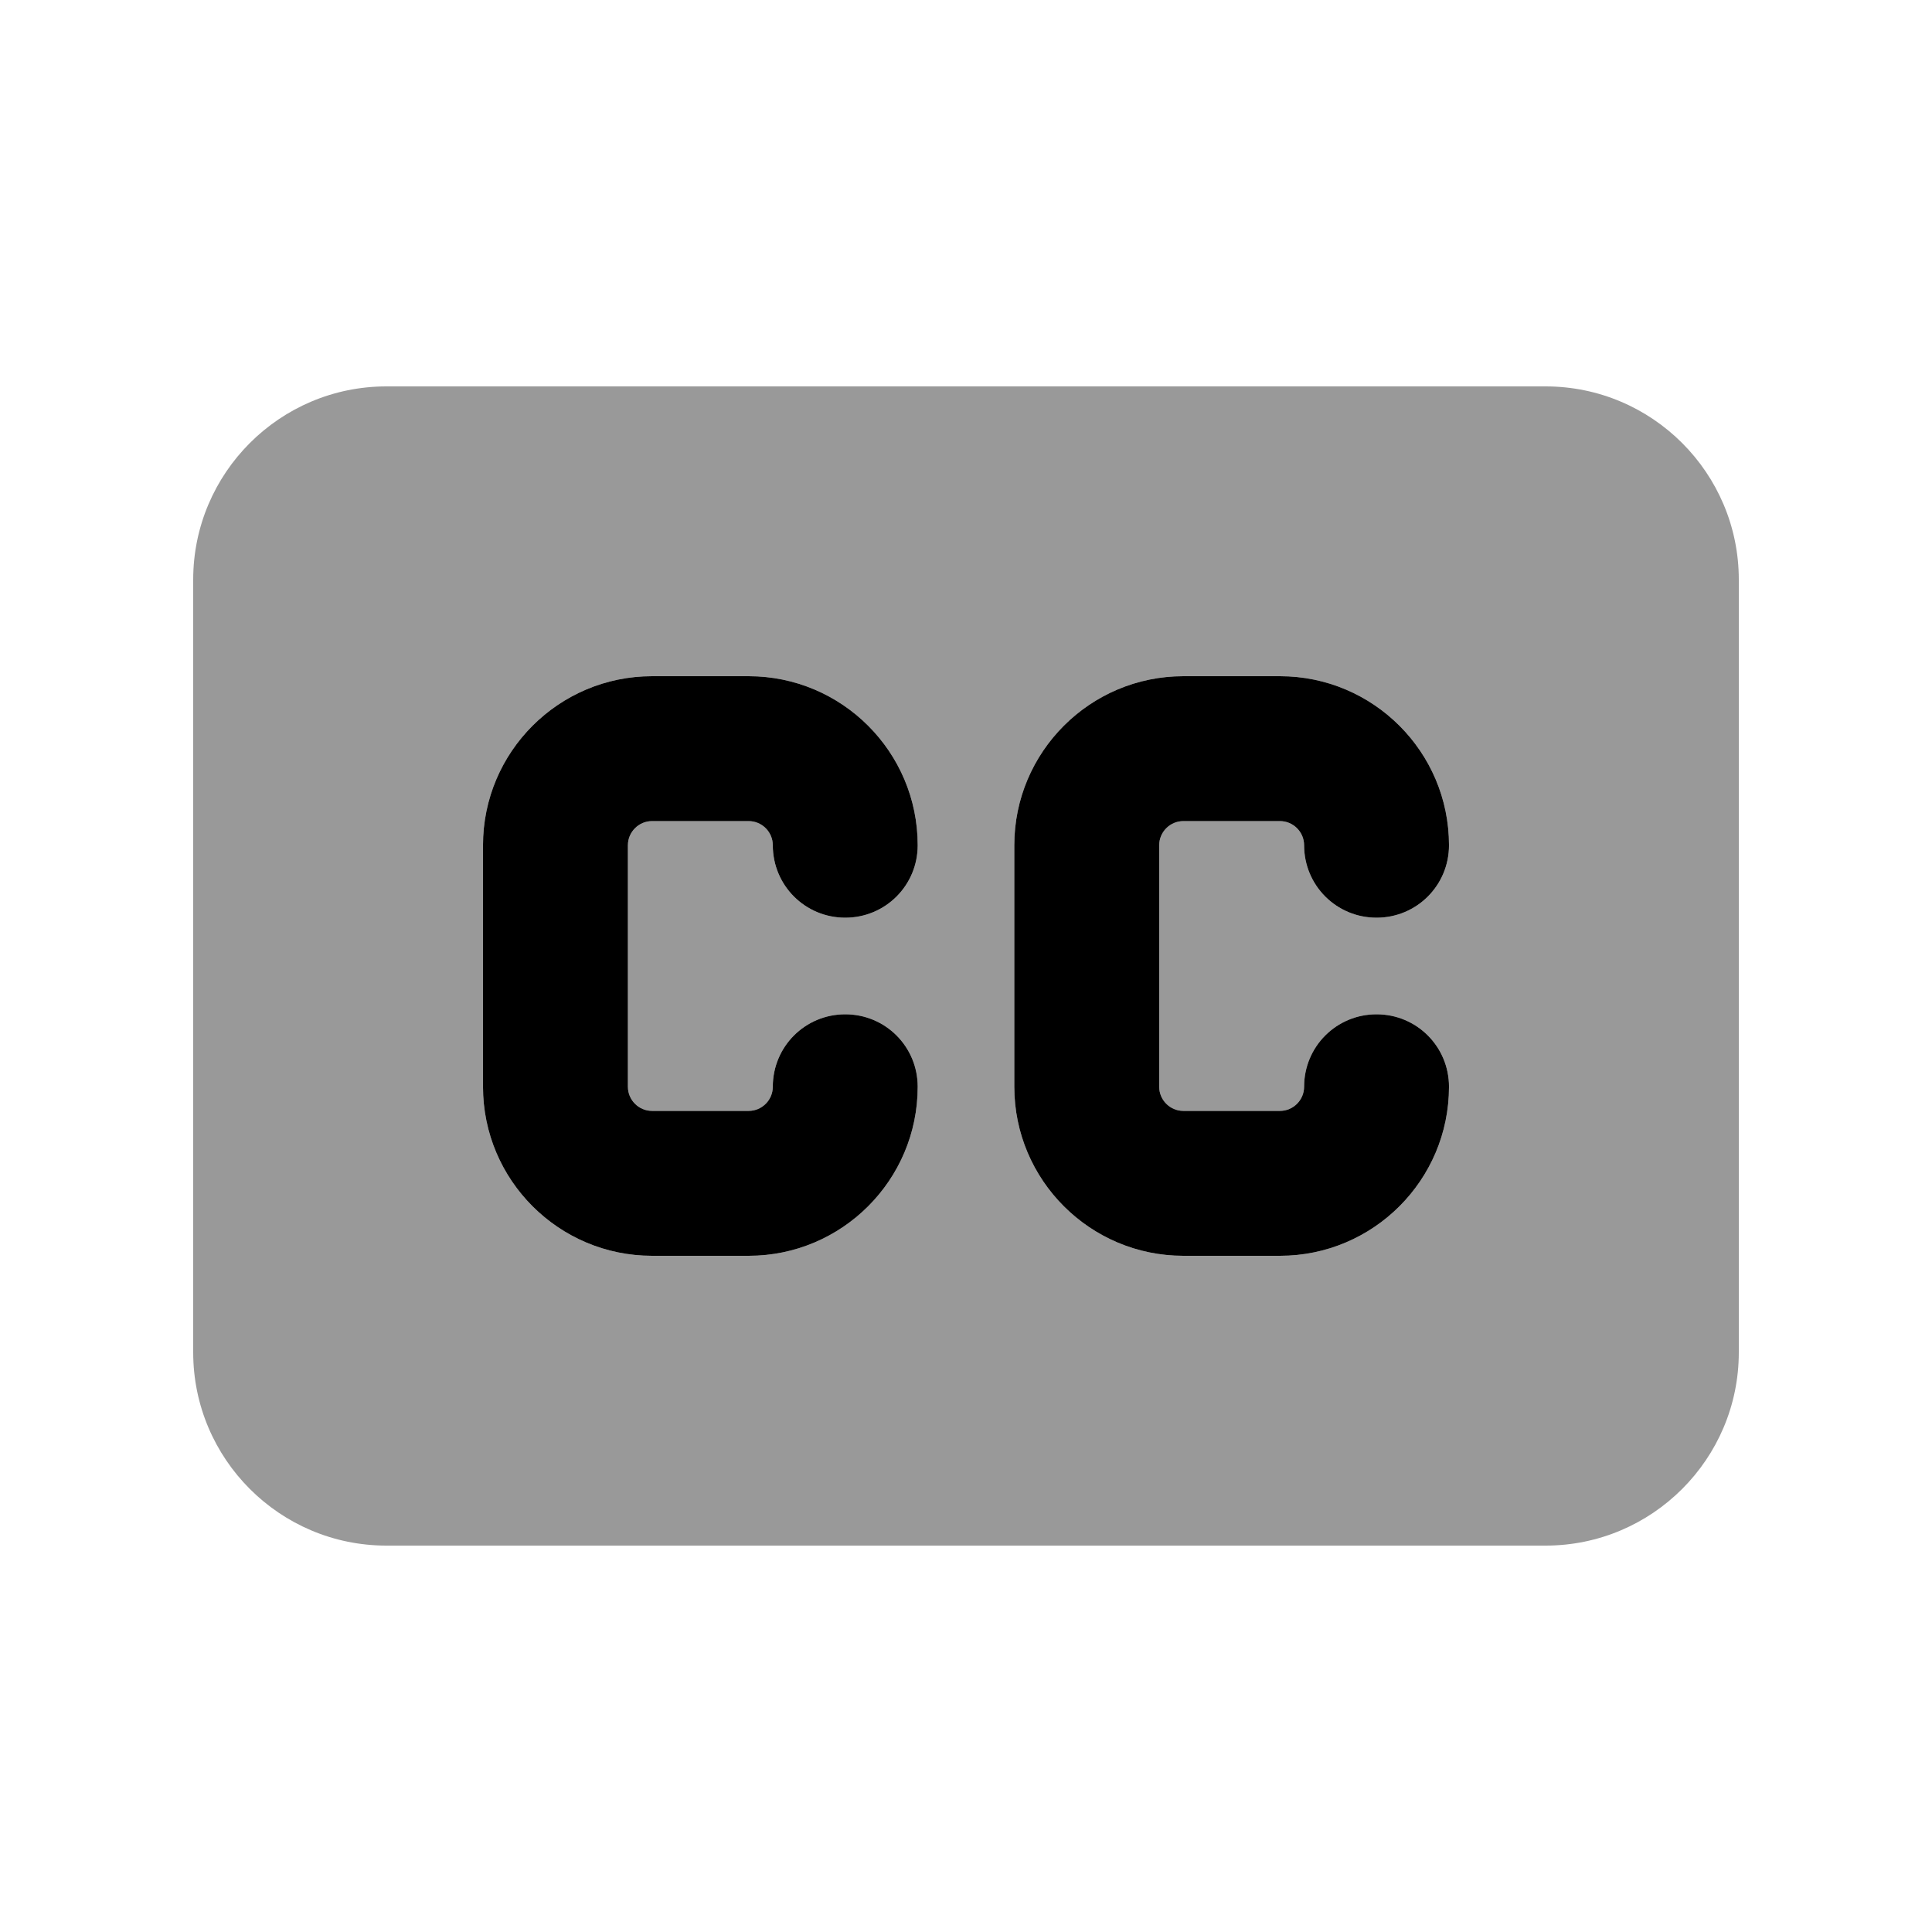
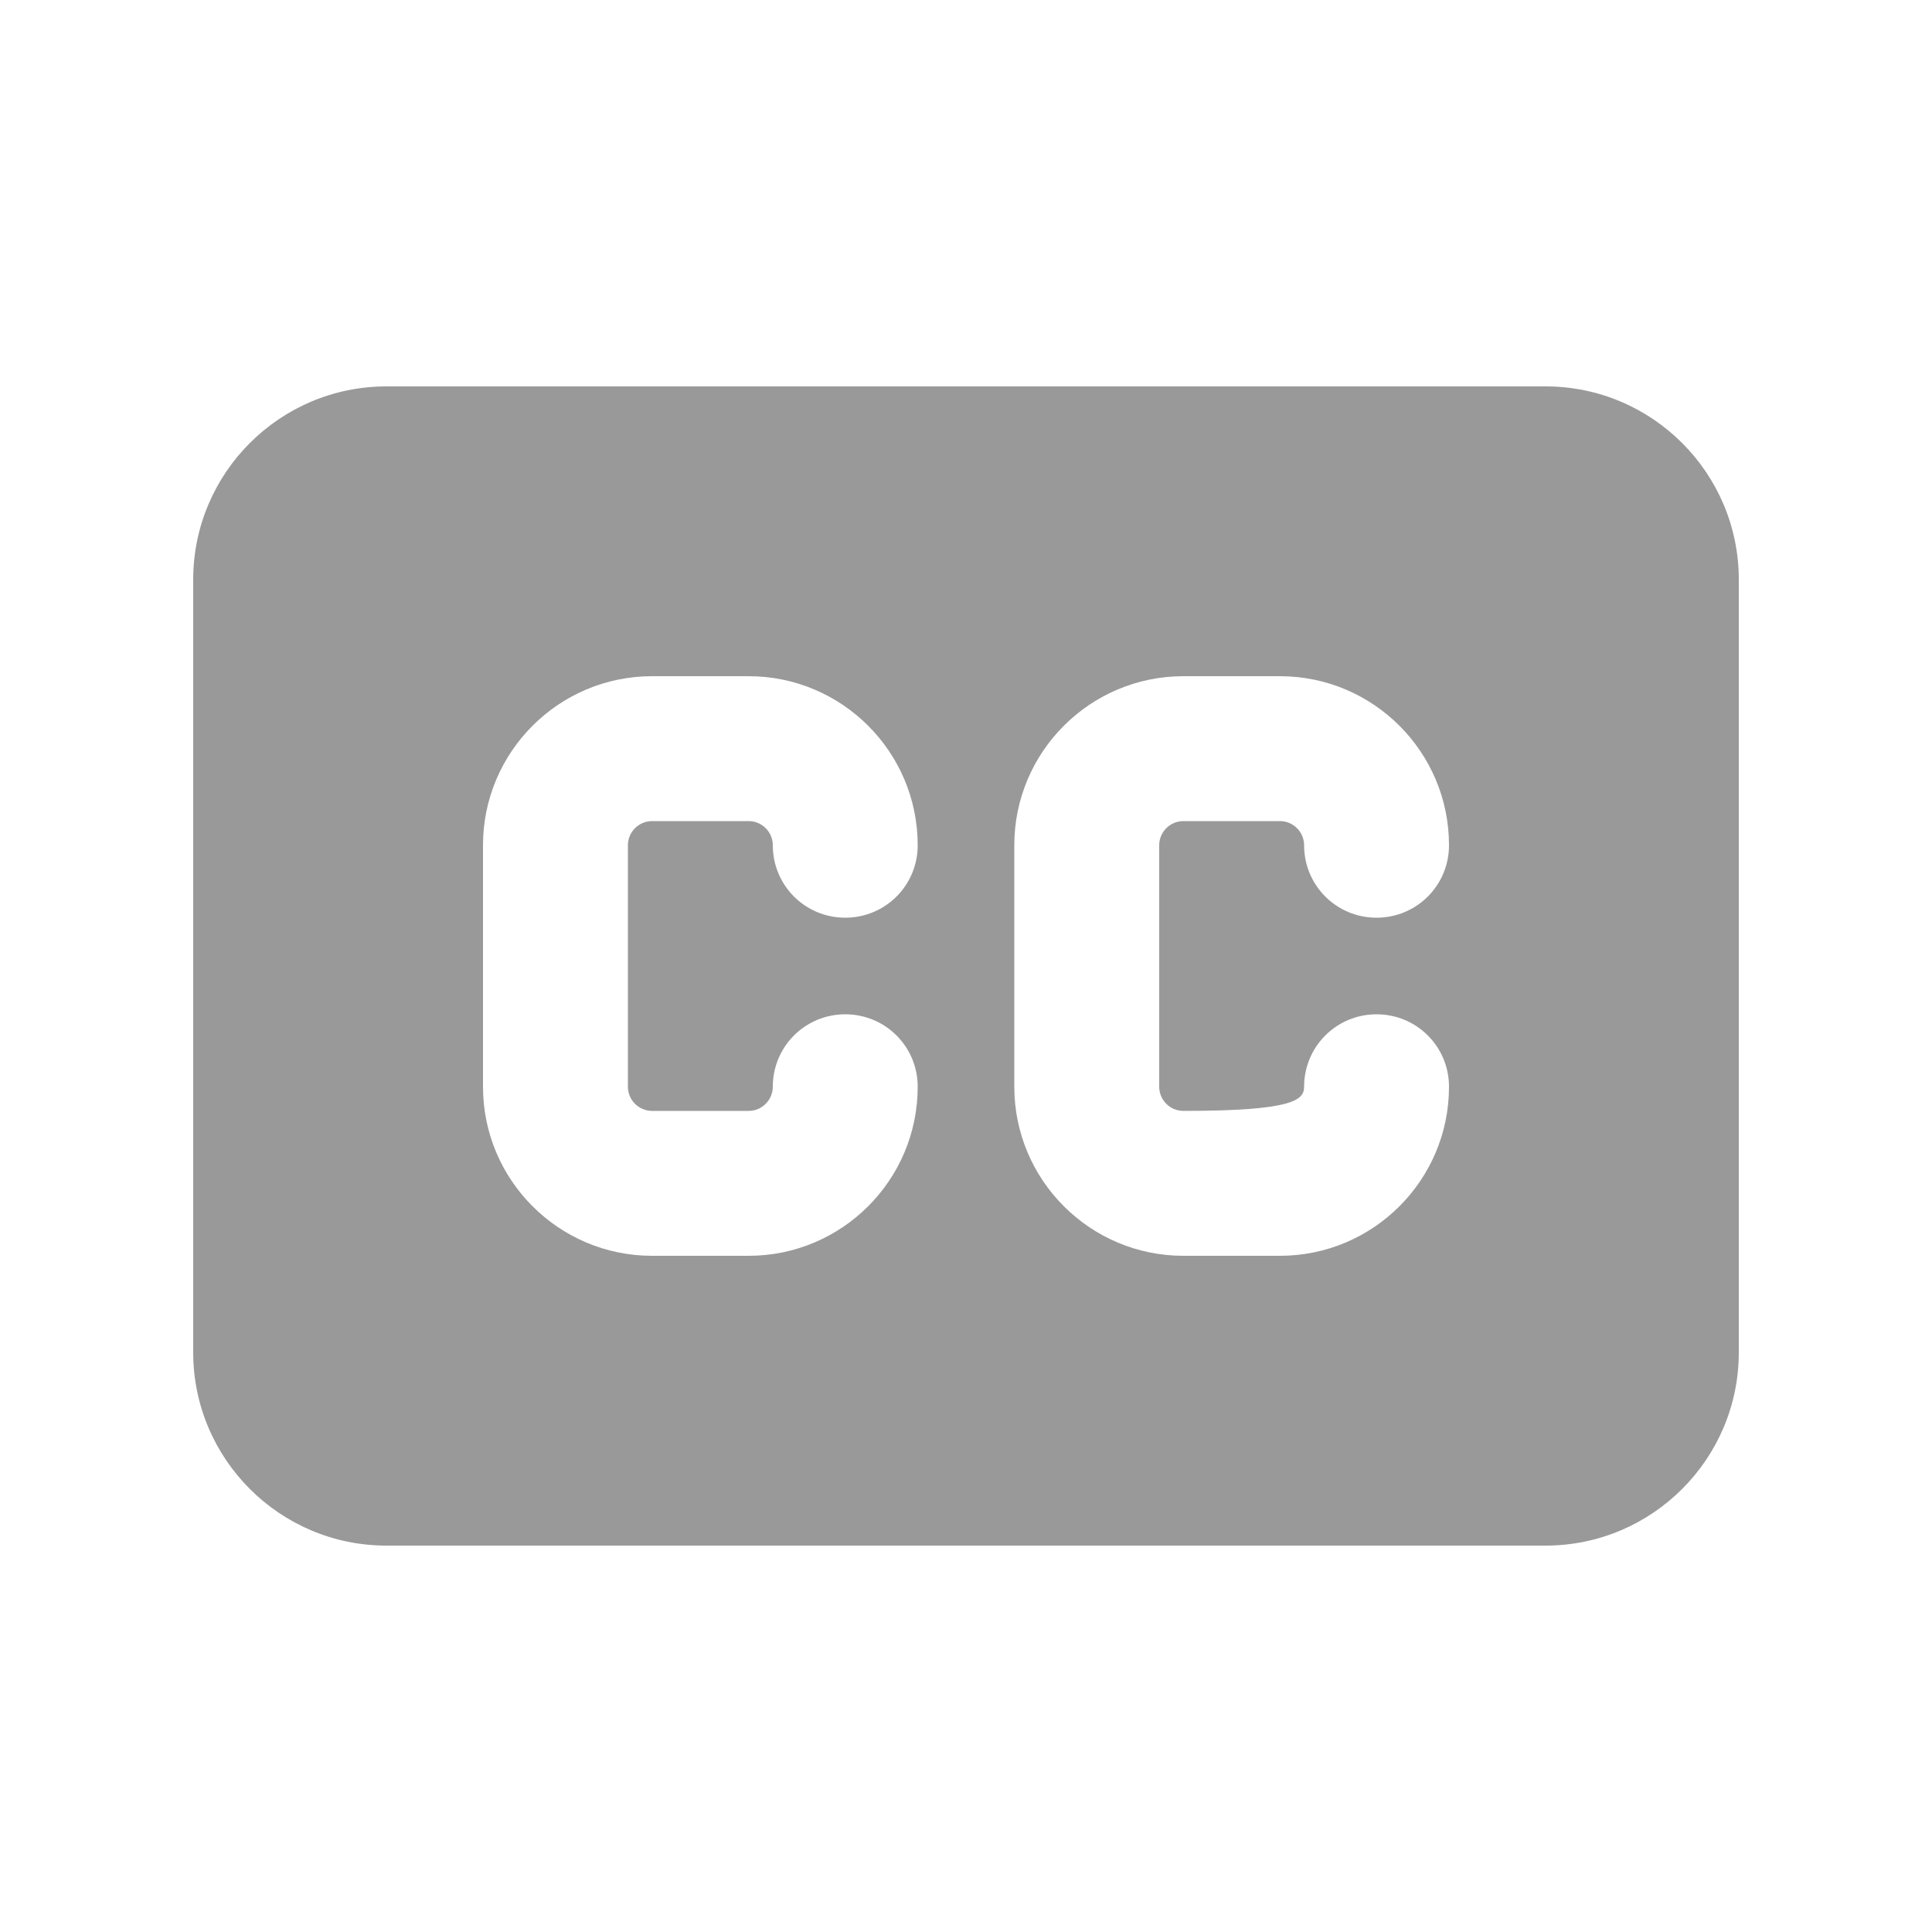
<svg xmlns="http://www.w3.org/2000/svg" viewBox="0 0 640 640">
-   <path opacity=".4" fill="currentColor" d="M64 192L64 448C64 483.3 92.7 512 128 512L512 512C547.3 512 576 483.3 576 448L576 192C576 156.7 547.3 128 512 128L128 128C92.7 128 64 156.7 64 192zM160 280C160 249.1 185.1 224 216 224L248 224C278.9 224 304 249.1 304 280C304 293.3 293.3 304 280 304C266.7 304 256 293.3 256 280C256 275.6 252.4 272 248 272L216 272C211.6 272 208 275.6 208 280L208 360C208 364.4 211.6 368 216 368L248 368C252.4 368 256 364.4 256 360C256 346.7 266.7 336 280 336C293.3 336 304 346.7 304 360C304 390.9 278.9 416 248 416L216 416C185.1 416 160 390.9 160 360L160 280zM336 280C336 249.1 361.1 224 392 224L424 224C454.9 224 480 249.1 480 280C480 293.3 469.3 304 456 304C442.7 304 432 293.3 432 280C432 275.6 428.4 272 424 272L392 272C387.6 272 384 275.6 384 280L384 360C384 364.4 387.6 368 392 368L424 368C428.4 368 432 364.4 432 360C432 346.7 442.7 336 456 336C469.3 336 480 346.7 480 360C480 390.9 454.9 416 424 416L392 416C361.1 416 336 390.9 336 360L336 280z" />
-   <path fill="currentColor" d="M208 280C208 275.6 211.6 272 216 272L248 272C252.4 272 256 275.6 256 280C256 293.3 266.7 304 280 304C293.3 304 304 293.3 304 280C304 249.1 278.9 224 248 224L216 224C185.1 224 160 249.1 160 280L160 360C160 390.9 185.1 416 216 416L248 416C278.9 416 304 390.9 304 360C304 346.7 293.3 336 280 336C266.7 336 256 346.7 256 360C256 364.4 252.4 368 248 368L216 368C211.6 368 208 364.4 208 360L208 280zM384 280C384 275.6 387.6 272 392 272L424 272C428.4 272 432 275.6 432 280C432 293.3 442.7 304 456 304C469.3 304 480 293.3 480 280C480 249.1 454.9 224 424 224L392 224C361.1 224 336 249.1 336 280L336 360C336 390.9 361.1 416 392 416L424 416C454.9 416 480 390.9 480 360C480 346.7 469.3 336 456 336C442.7 336 432 346.7 432 360C432 364.4 428.4 368 424 368L392 368C387.6 368 384 364.4 384 360L384 280z" />
+   <path opacity=".4" fill="currentColor" d="M64 192L64 448C64 483.3 92.7 512 128 512L512 512C547.3 512 576 483.3 576 448L576 192C576 156.7 547.3 128 512 128L128 128C92.7 128 64 156.7 64 192zM160 280C160 249.1 185.1 224 216 224L248 224C278.9 224 304 249.1 304 280C304 293.3 293.3 304 280 304C266.7 304 256 293.3 256 280C256 275.6 252.4 272 248 272L216 272C211.6 272 208 275.6 208 280L208 360C208 364.4 211.6 368 216 368L248 368C252.4 368 256 364.4 256 360C256 346.7 266.7 336 280 336C293.3 336 304 346.7 304 360C304 390.9 278.9 416 248 416L216 416C185.1 416 160 390.9 160 360L160 280zM336 280C336 249.1 361.1 224 392 224L424 224C454.9 224 480 249.1 480 280C480 293.3 469.3 304 456 304C442.7 304 432 293.3 432 280C432 275.6 428.4 272 424 272L392 272C387.6 272 384 275.6 384 280L384 360C384 364.4 387.6 368 392 368C428.4 368 432 364.4 432 360C432 346.7 442.7 336 456 336C469.3 336 480 346.7 480 360C480 390.9 454.9 416 424 416L392 416C361.1 416 336 390.9 336 360L336 280z" />
</svg>